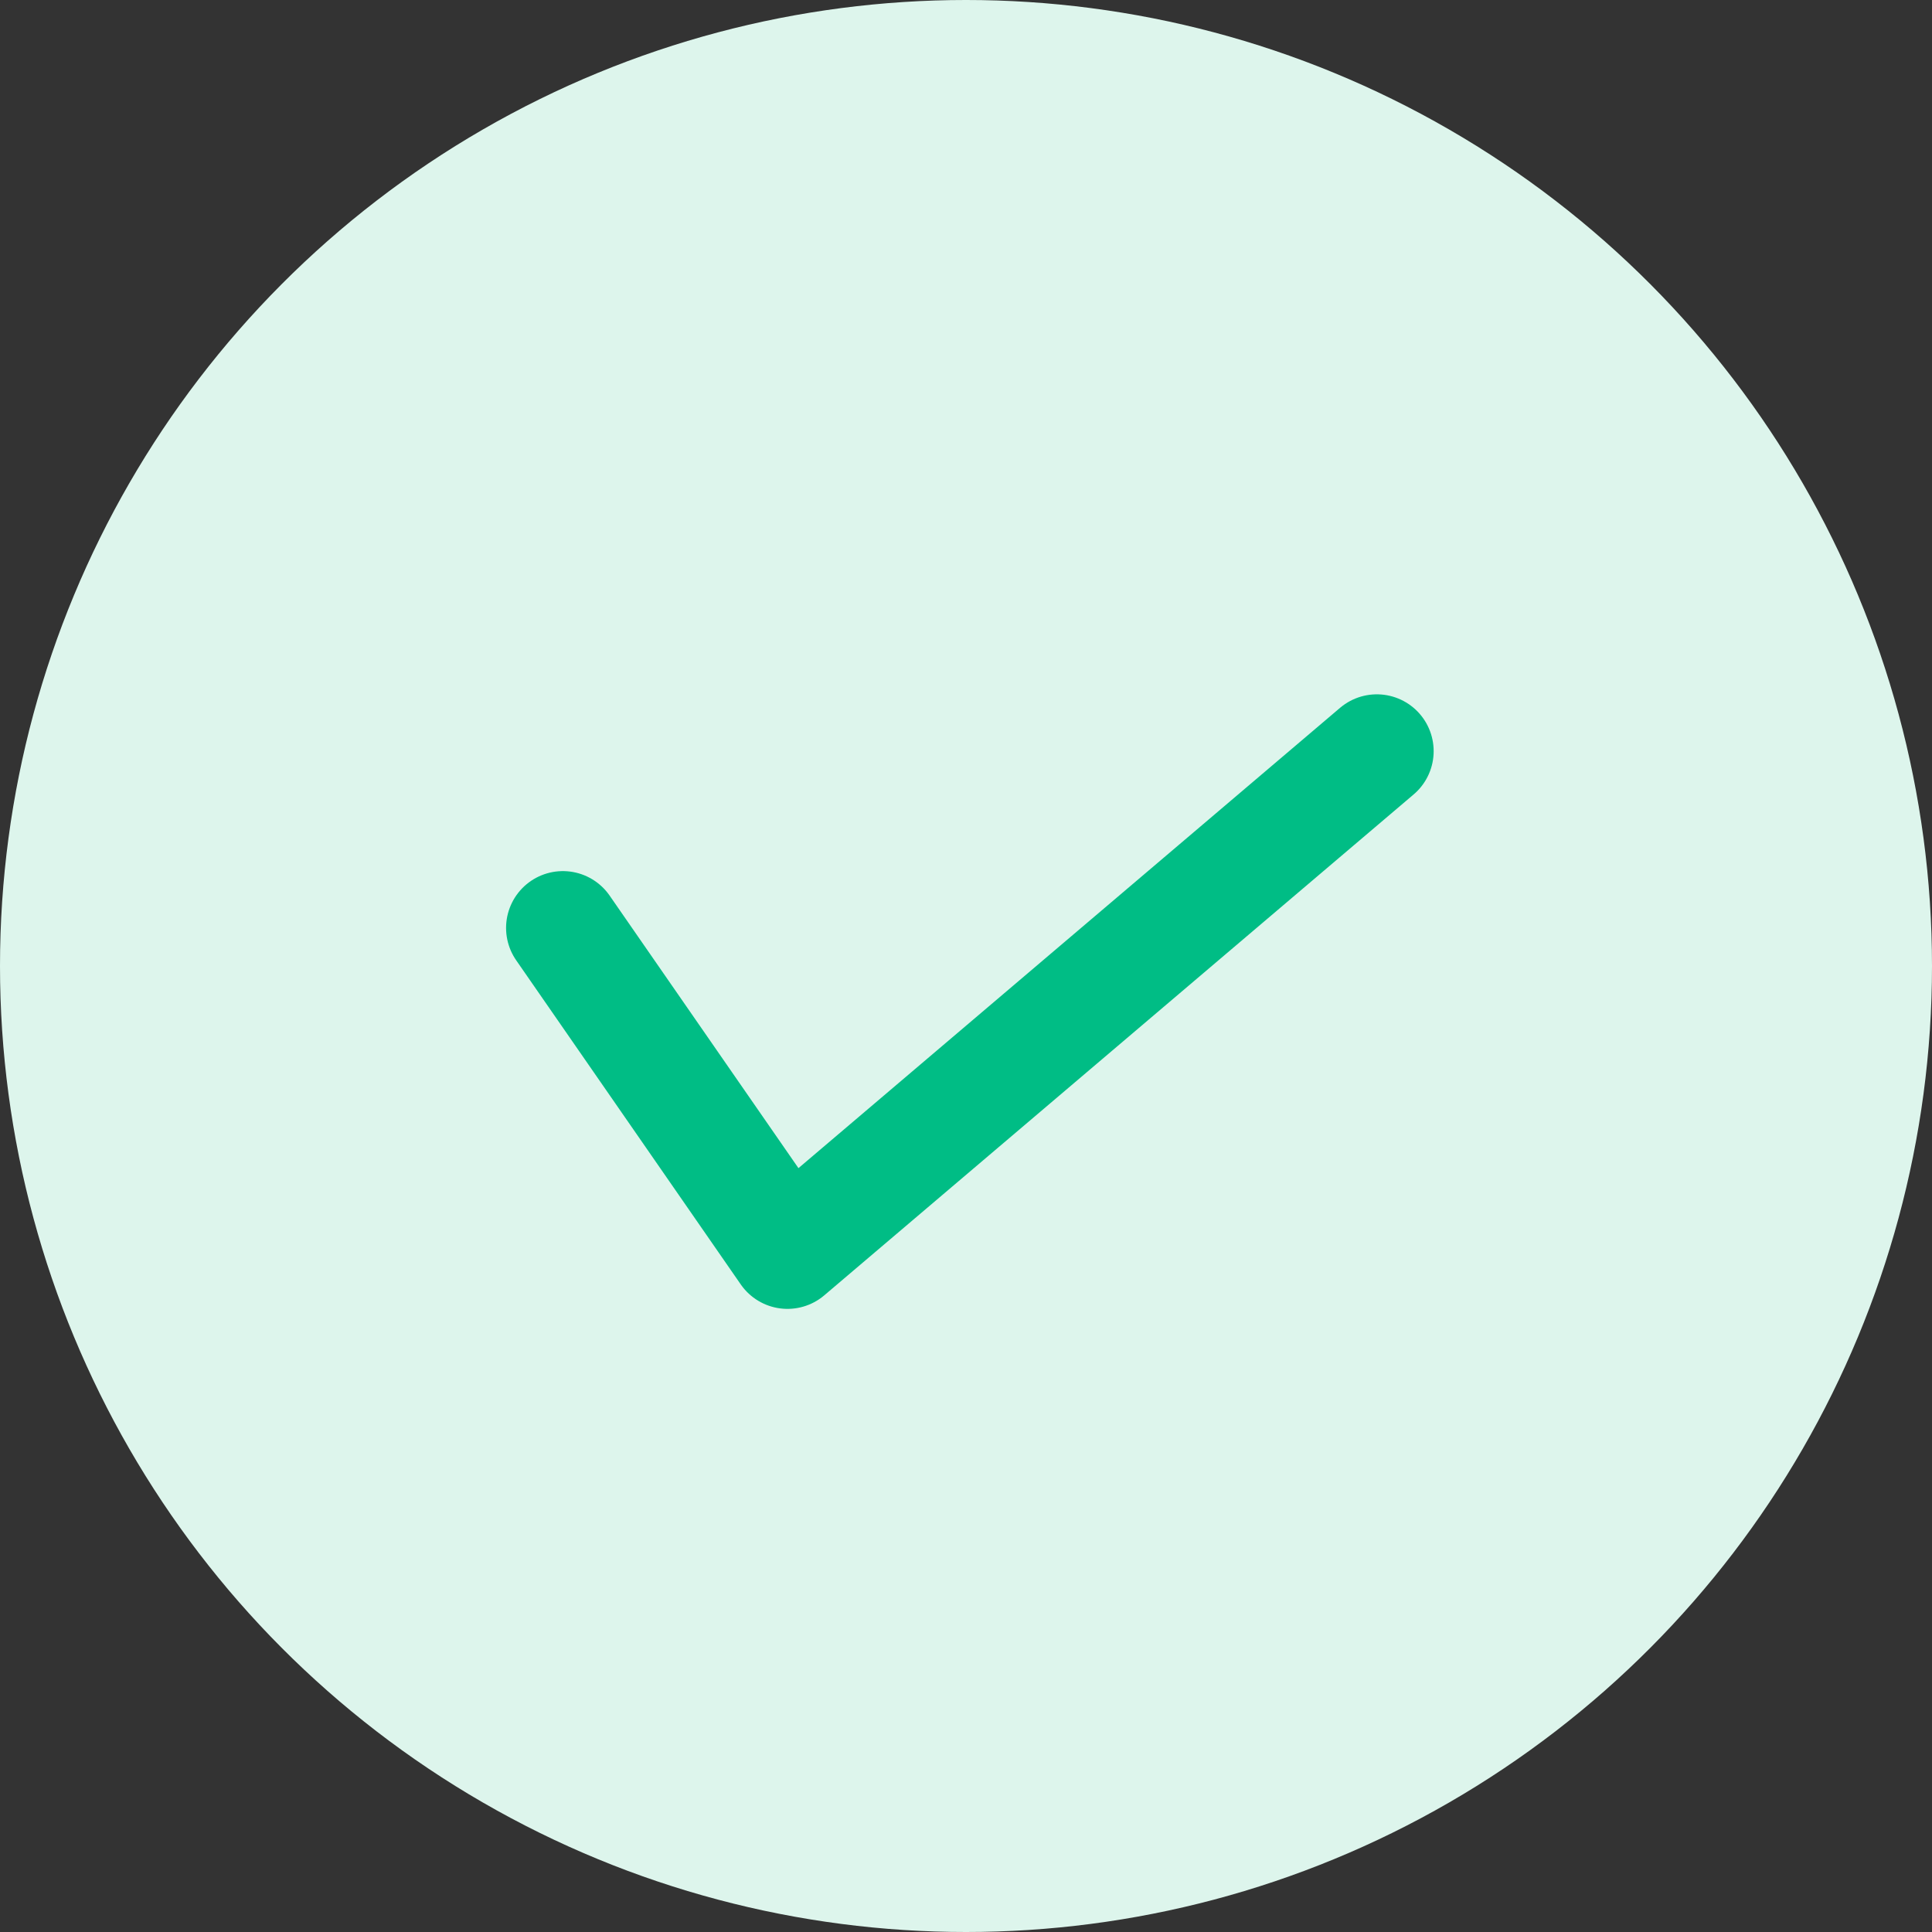
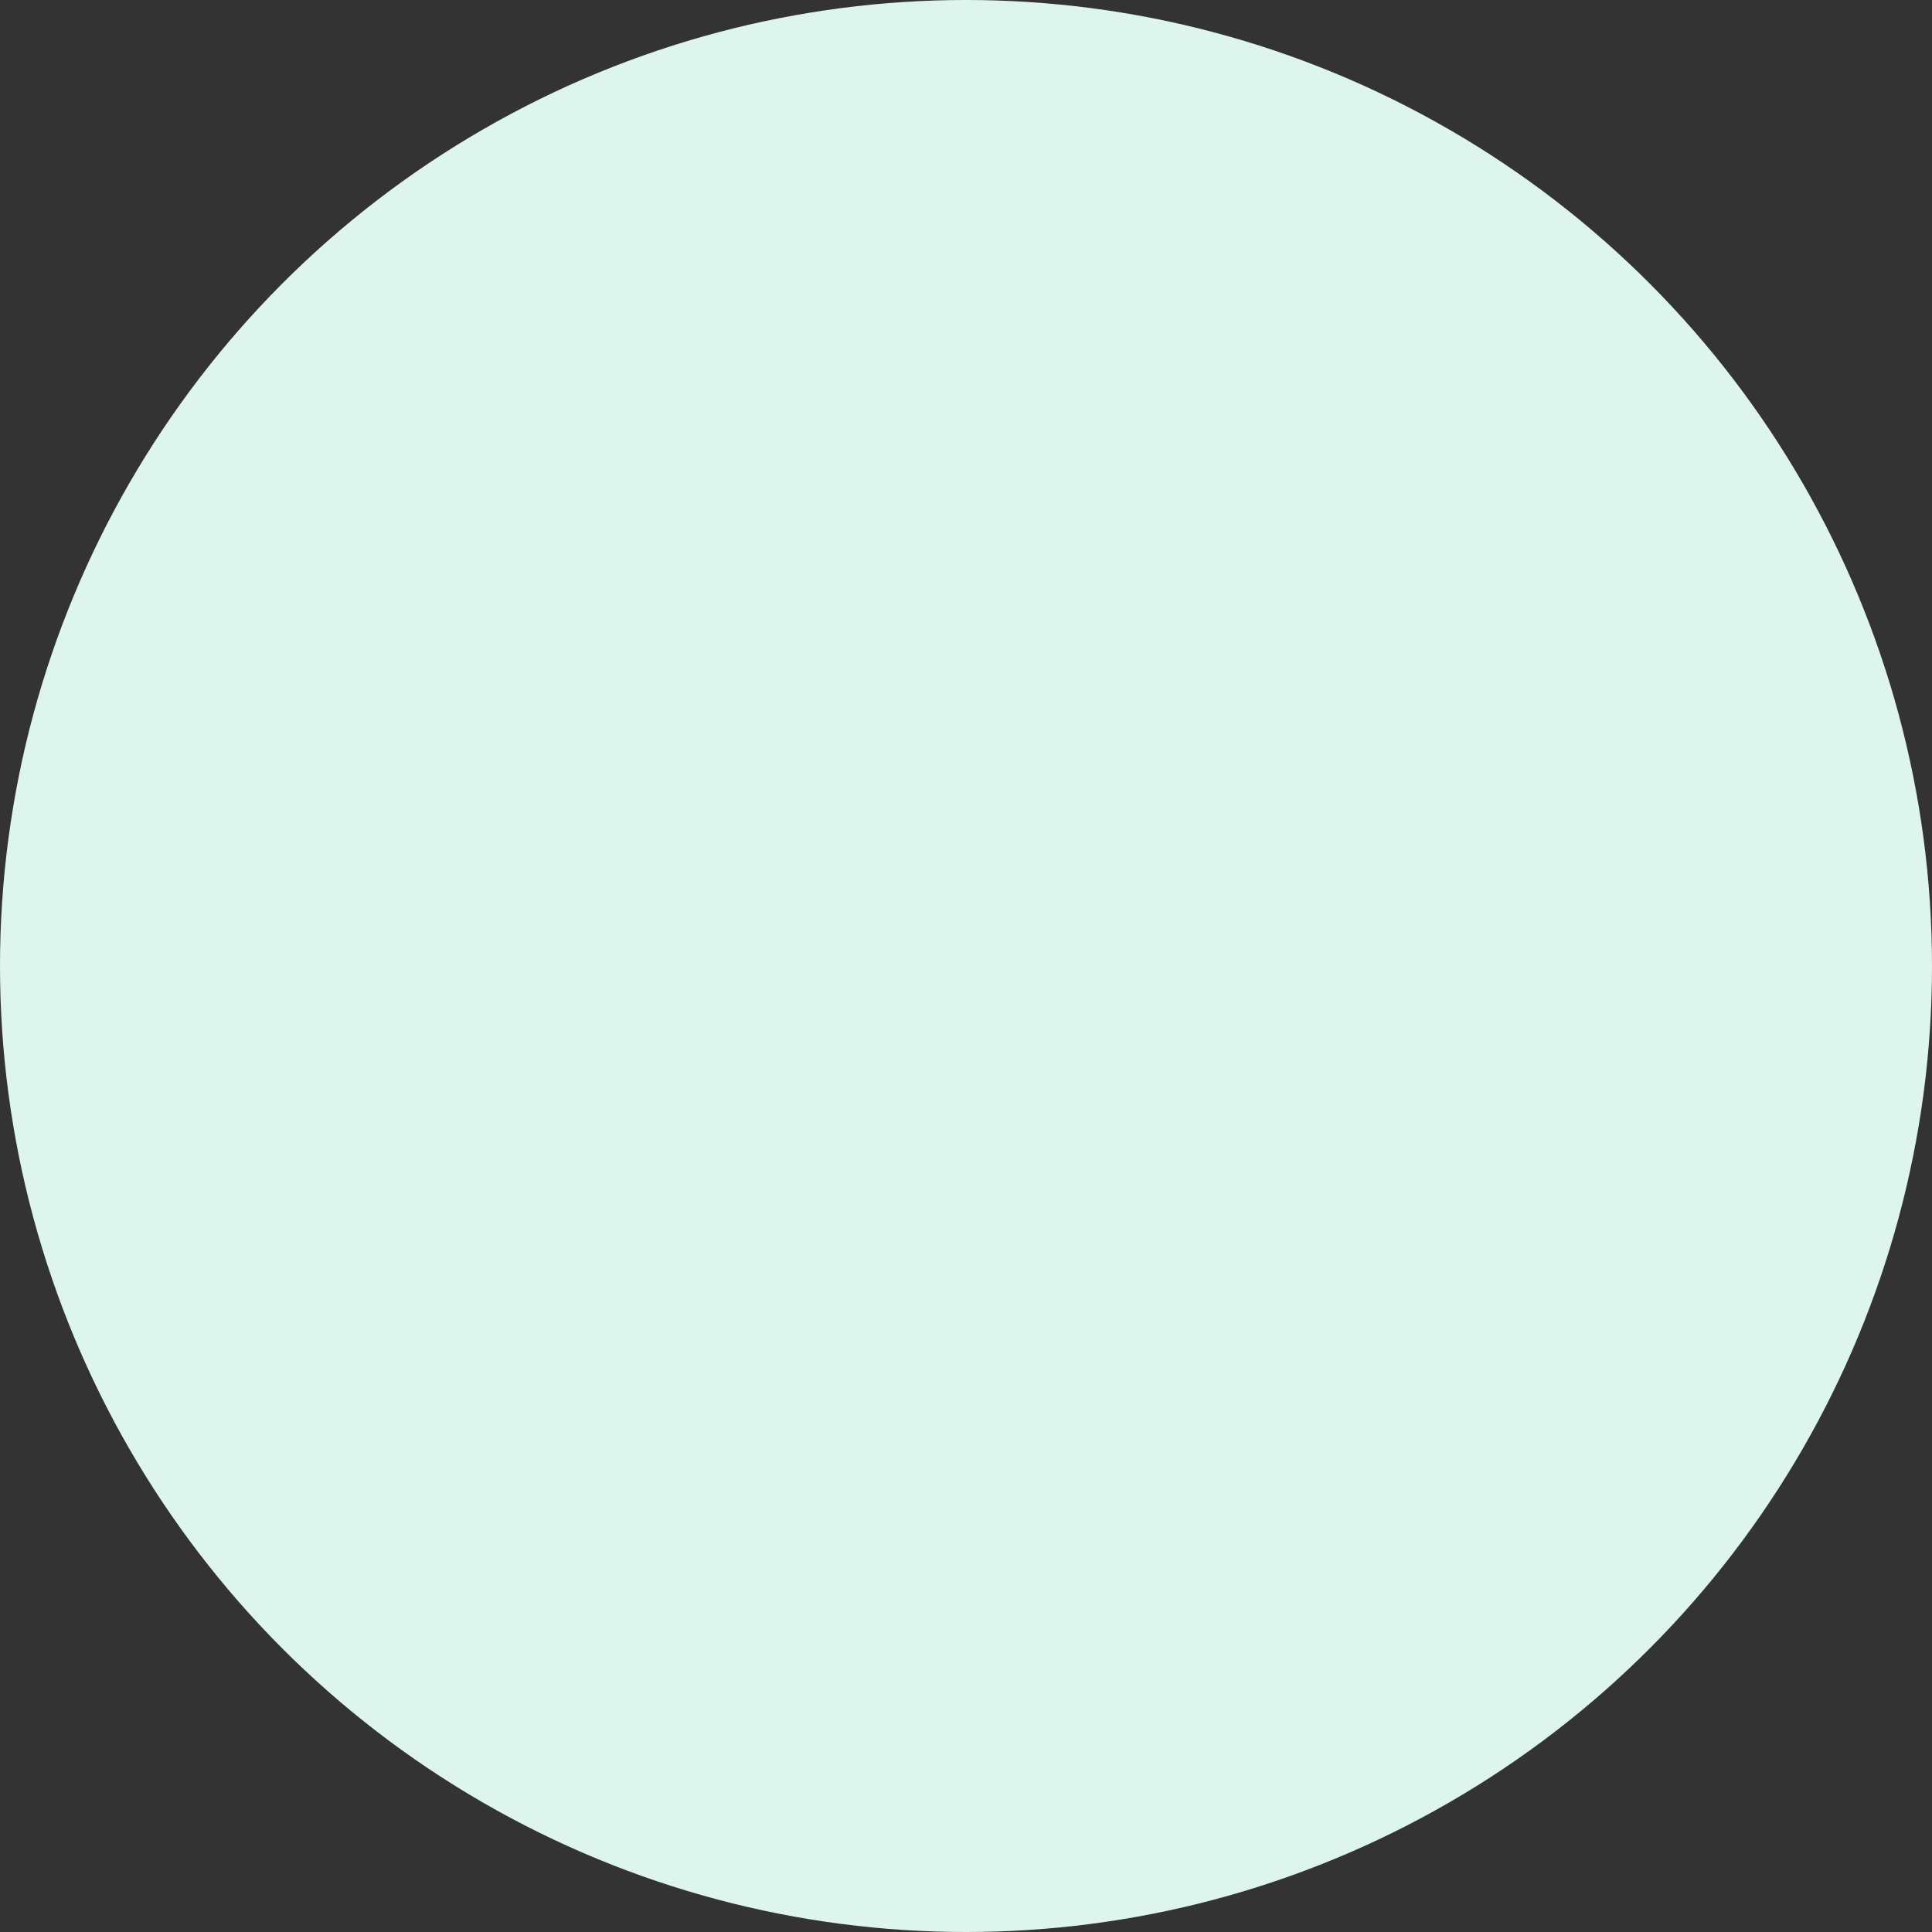
<svg xmlns="http://www.w3.org/2000/svg" width="34" height="34" viewBox="0 0 34 34" fill="none">
  <rect x="0" y="0" width="34" height="34" fill="#333333" stroke="none" />
  <circle cx="17" cy="17" r="17" fill="#DDF5EC" />
-   <path d="M9.906 16.33L13.858 22.034L24.23 13.219" stroke="#00BD85" stroke-width="2" stroke-linecap="round" stroke-linejoin="round" />
</svg>